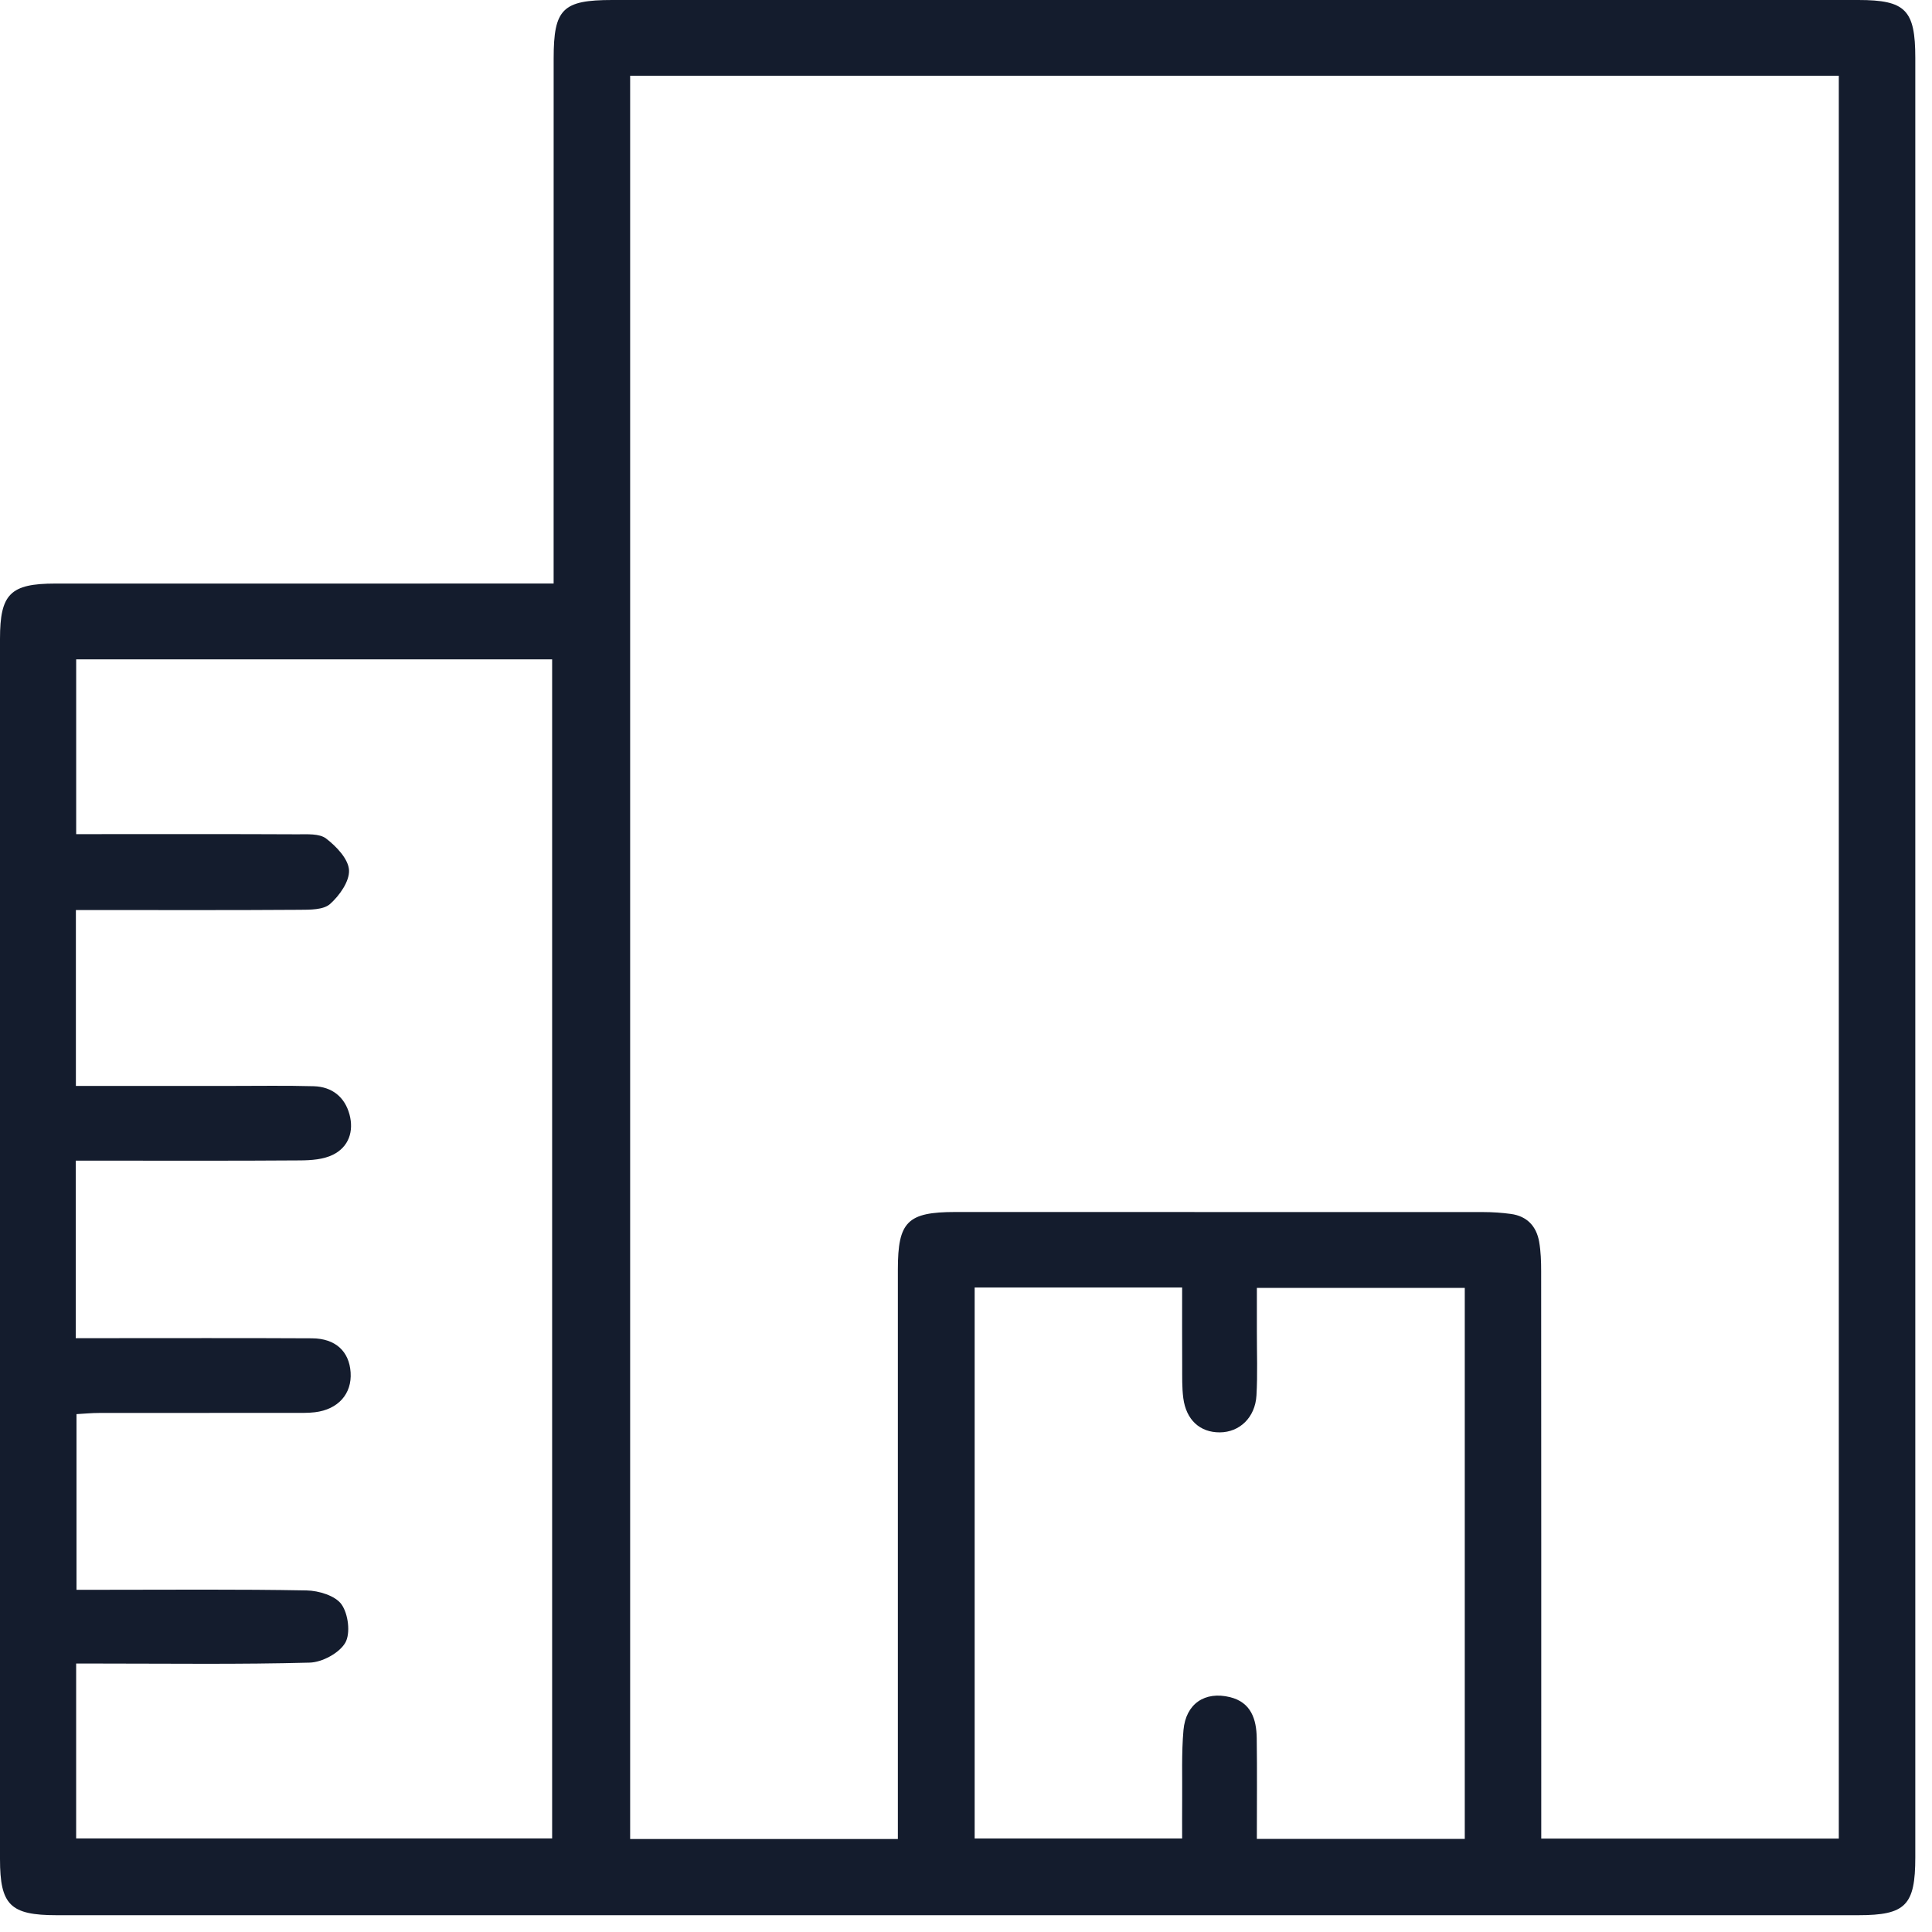
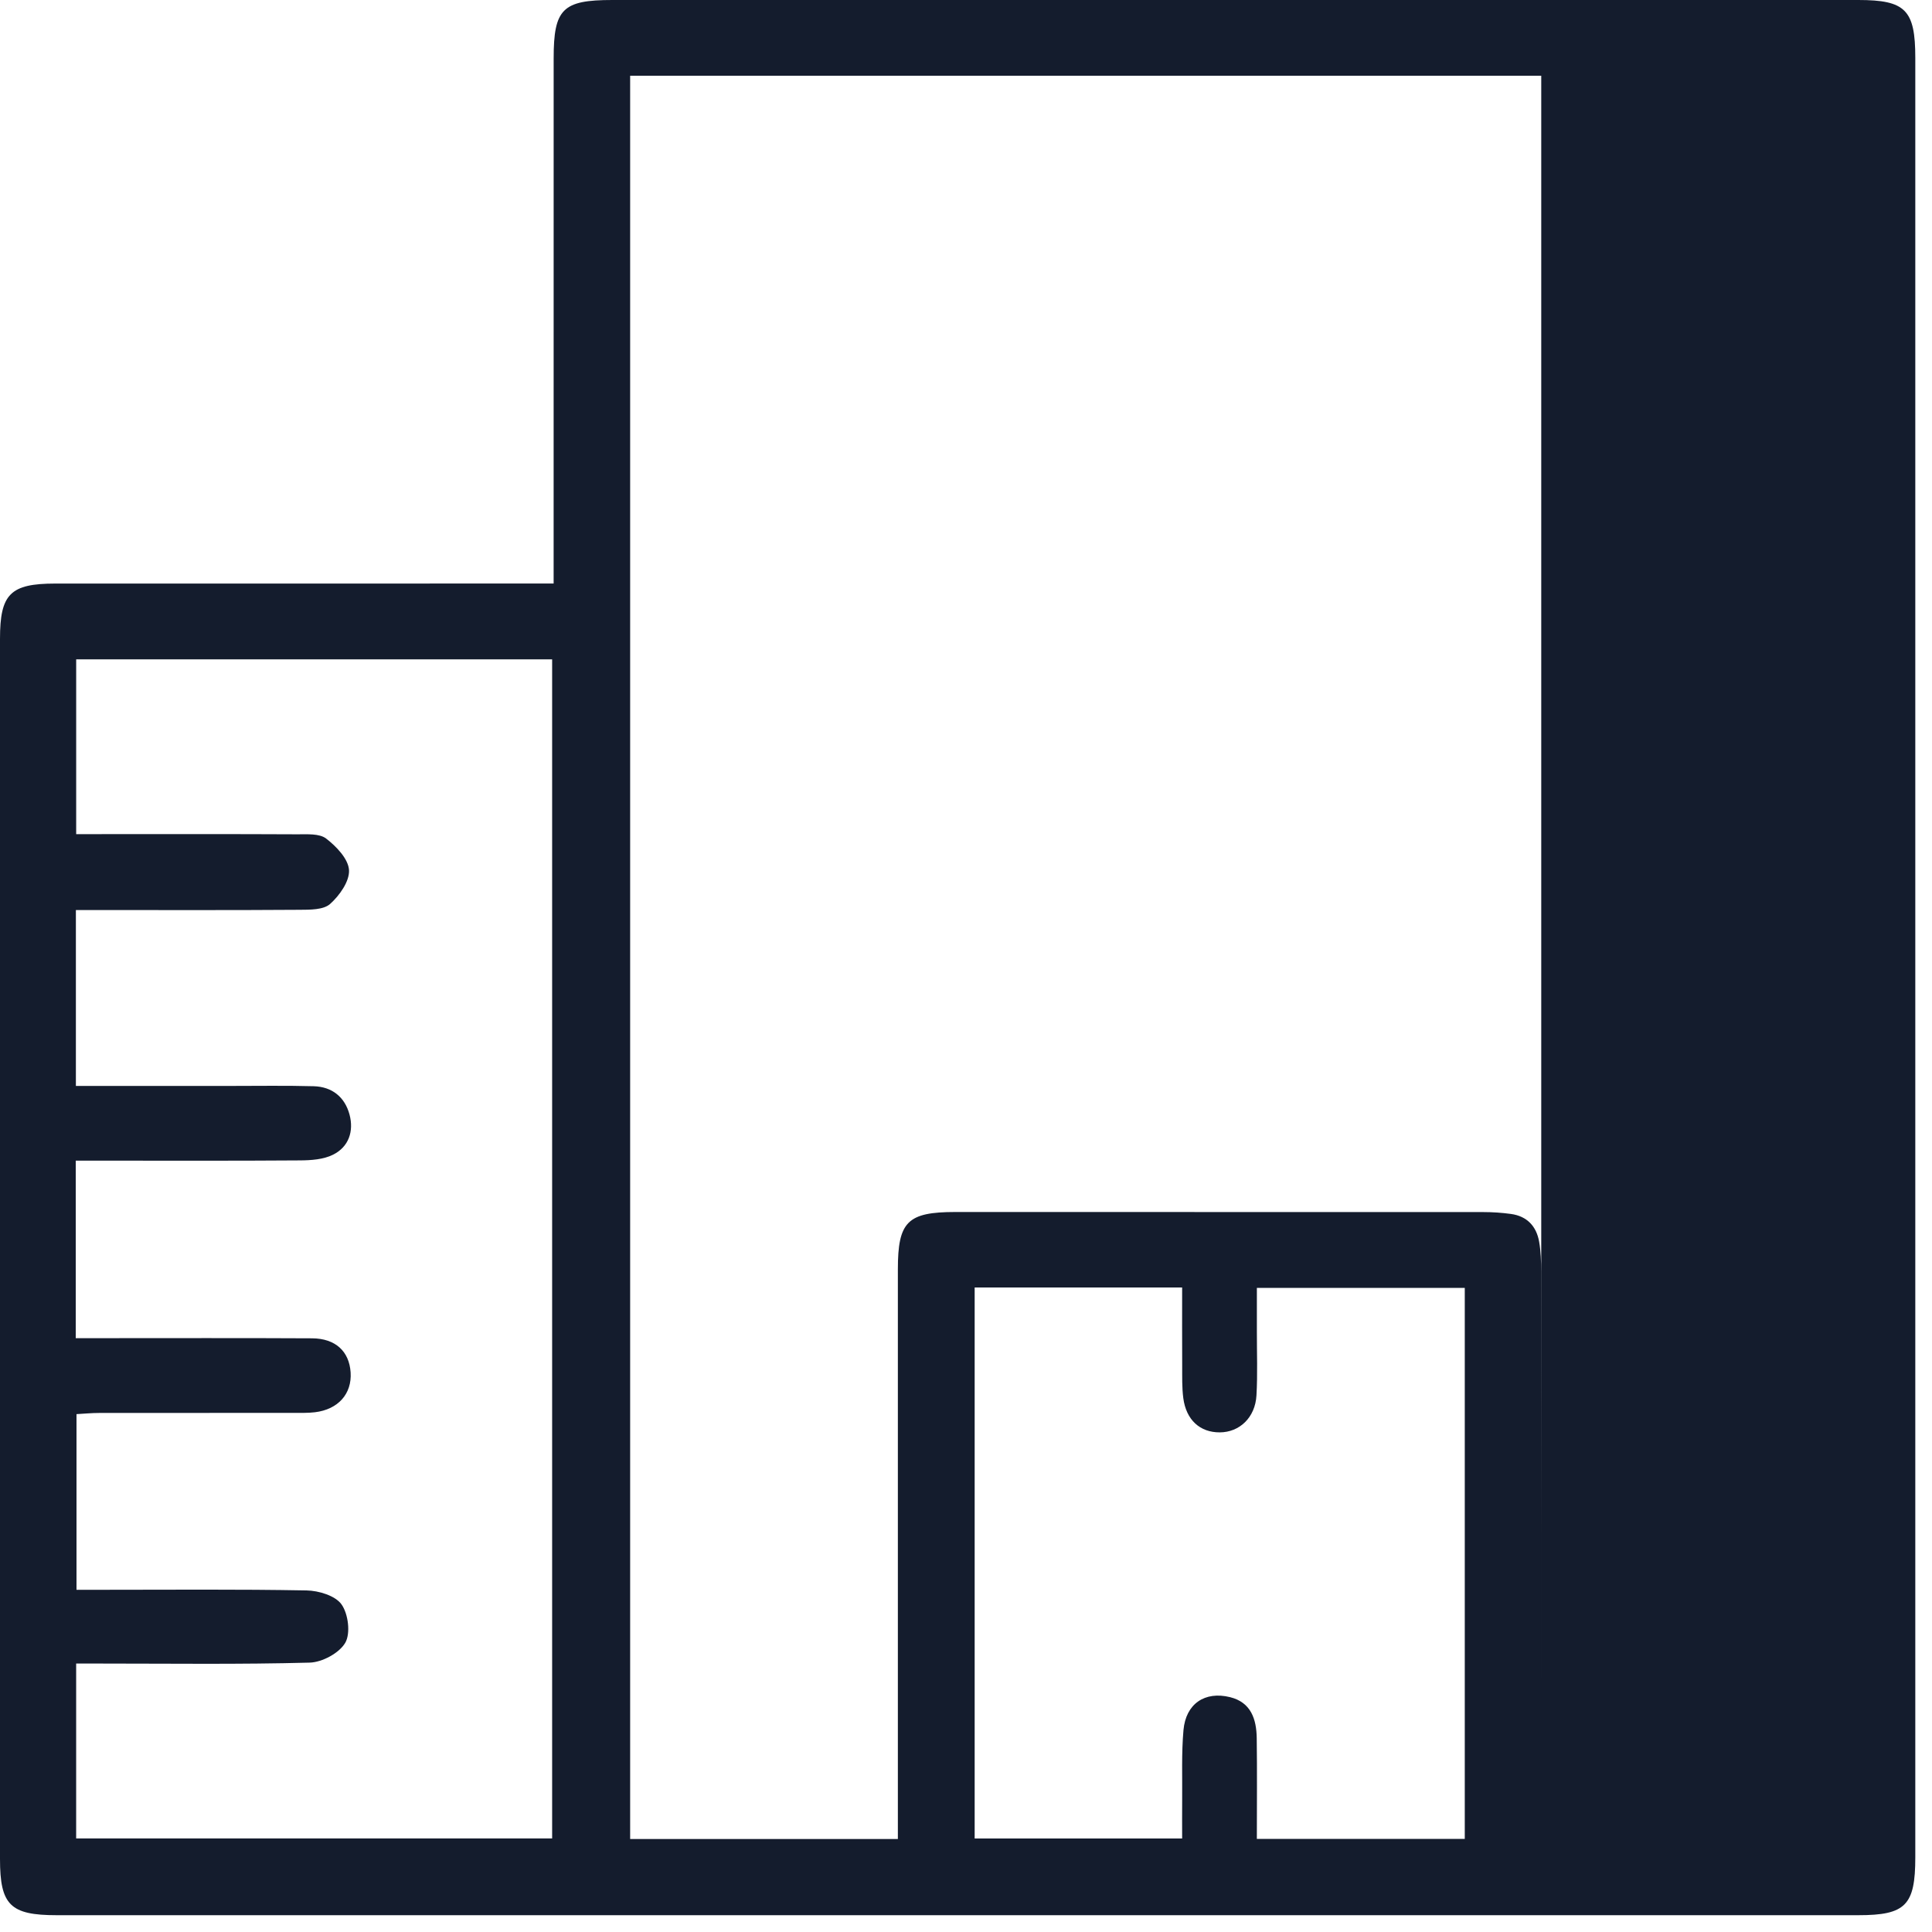
<svg xmlns="http://www.w3.org/2000/svg" preserveAspectRatio="none" width="100%" height="100%" overflow="visible" style="display: block;" viewBox="0 0 79 79" fill="none">
-   <path id="Fill 1" fill-rule="evenodd" clip-rule="evenodd" d="M39.854 52.646V75.177H48.338C48.338 74.605 48.334 74.113 48.339 73.621C48.349 72.66 48.308 71.695 48.393 70.741C48.49 69.666 49.268 69.143 50.297 69.397C51.158 69.61 51.377 70.301 51.388 71.073C51.407 72.435 51.393 73.798 51.393 75.193H59.895V52.663H51.394C51.394 53.286 51.395 53.862 51.394 54.438C51.392 55.312 51.427 56.188 51.377 57.059C51.326 57.963 50.686 58.566 49.878 58.57C49.069 58.574 48.502 58.063 48.385 57.168C48.329 56.737 48.342 56.297 48.34 55.861C48.334 54.799 48.338 53.736 48.338 52.646H39.854ZM3.097 54.718H4.108C6.991 54.718 9.875 54.709 12.758 54.724C13.718 54.729 14.281 55.257 14.337 56.12C14.393 56.993 13.829 57.632 12.879 57.747C12.591 57.782 12.298 57.772 12.007 57.773C9.356 57.774 6.706 57.772 4.055 57.776C3.747 57.776 3.439 57.807 3.128 57.824V65.007H4.146C6.943 65.007 9.739 64.981 12.535 65.033C13.031 65.042 13.709 65.246 13.964 65.603C14.241 65.991 14.341 66.789 14.117 67.175C13.871 67.596 13.172 67.972 12.661 67.985C9.808 68.062 6.953 68.023 4.098 68.023H3.114V75.174H22.577V26.962H3.115V34.108H4.115C6.794 34.108 9.474 34.102 12.154 34.115C12.556 34.117 13.058 34.076 13.335 34.288C13.752 34.608 14.243 35.12 14.271 35.576C14.299 36.033 13.884 36.62 13.497 36.964C13.224 37.207 12.675 37.199 12.248 37.202C9.51 37.221 6.772 37.212 4.034 37.212H3.103V44.404C5.239 44.404 7.329 44.403 9.419 44.404C10.555 44.404 11.692 44.385 12.827 44.416C13.578 44.437 14.1 44.858 14.292 45.574C14.475 46.258 14.261 46.896 13.618 47.216C13.225 47.412 12.723 47.446 12.269 47.449C9.56 47.469 6.851 47.459 4.142 47.459H3.097V54.718ZM25.767 3.097V75.197H36.714V74.106C36.714 66.706 36.714 59.306 36.714 51.906C36.714 49.954 37.105 49.56 39.065 49.559C46.261 49.558 53.458 49.558 60.655 49.562C61.032 49.562 61.412 49.588 61.785 49.639C62.442 49.73 62.825 50.142 62.936 50.775C63.006 51.173 63.018 51.586 63.018 51.992C63.023 59.363 63.022 66.734 63.022 74.105V75.18H75.189V3.097H25.767ZM22.638 23.861V22.573C22.638 15.845 22.638 9.116 22.639 2.388C22.639 0.362 23.005 0 25.038 0C42.02 0 59.002 -0 75.985 0C77.919 0 78.317 0.405 78.317 2.368V75.945C78.317 77.911 77.922 78.313 75.985 78.313H2.317C0.42 78.313 0 77.897 0 76.017C-8.75e-05 59.385 -8.75e-05 42.753 0 26.121C0 24.288 0.42 23.863 2.262 23.862C8.641 23.859 15.021 23.861 21.4 23.861H22.638Z" fill="#141C2D" />
+   <path id="Fill 1" fill-rule="evenodd" clip-rule="evenodd" d="M39.854 52.646V75.177H48.338C48.338 74.605 48.334 74.113 48.339 73.621C48.349 72.66 48.308 71.695 48.393 70.741C48.49 69.666 49.268 69.143 50.297 69.397C51.158 69.61 51.377 70.301 51.388 71.073C51.407 72.435 51.393 73.798 51.393 75.193H59.895V52.663H51.394C51.394 53.286 51.395 53.862 51.394 54.438C51.392 55.312 51.427 56.188 51.377 57.059C51.326 57.963 50.686 58.566 49.878 58.57C49.069 58.574 48.502 58.063 48.385 57.168C48.329 56.737 48.342 56.297 48.34 55.861C48.334 54.799 48.338 53.736 48.338 52.646H39.854ZM3.097 54.718H4.108C6.991 54.718 9.875 54.709 12.758 54.724C13.718 54.729 14.281 55.257 14.337 56.12C14.393 56.993 13.829 57.632 12.879 57.747C12.591 57.782 12.298 57.772 12.007 57.773C9.356 57.774 6.706 57.772 4.055 57.776C3.747 57.776 3.439 57.807 3.128 57.824V65.007H4.146C6.943 65.007 9.739 64.981 12.535 65.033C13.031 65.042 13.709 65.246 13.964 65.603C14.241 65.991 14.341 66.789 14.117 67.175C13.871 67.596 13.172 67.972 12.661 67.985C9.808 68.062 6.953 68.023 4.098 68.023H3.114V75.174H22.577V26.962H3.115V34.108H4.115C6.794 34.108 9.474 34.102 12.154 34.115C12.556 34.117 13.058 34.076 13.335 34.288C13.752 34.608 14.243 35.12 14.271 35.576C14.299 36.033 13.884 36.62 13.497 36.964C13.224 37.207 12.675 37.199 12.248 37.202C9.51 37.221 6.772 37.212 4.034 37.212H3.103V44.404C5.239 44.404 7.329 44.403 9.419 44.404C10.555 44.404 11.692 44.385 12.827 44.416C13.578 44.437 14.1 44.858 14.292 45.574C14.475 46.258 14.261 46.896 13.618 47.216C13.225 47.412 12.723 47.446 12.269 47.449C9.56 47.469 6.851 47.459 4.142 47.459H3.097V54.718ZM25.767 3.097V75.197H36.714V74.106C36.714 66.706 36.714 59.306 36.714 51.906C36.714 49.954 37.105 49.56 39.065 49.559C46.261 49.558 53.458 49.558 60.655 49.562C61.032 49.562 61.412 49.588 61.785 49.639C62.442 49.73 62.825 50.142 62.936 50.775C63.006 51.173 63.018 51.586 63.018 51.992C63.023 59.363 63.022 66.734 63.022 74.105V75.18V3.097H25.767ZM22.638 23.861V22.573C22.638 15.845 22.638 9.116 22.639 2.388C22.639 0.362 23.005 0 25.038 0C42.02 0 59.002 -0 75.985 0C77.919 0 78.317 0.405 78.317 2.368V75.945C78.317 77.911 77.922 78.313 75.985 78.313H2.317C0.42 78.313 0 77.897 0 76.017C-8.75e-05 59.385 -8.75e-05 42.753 0 26.121C0 24.288 0.42 23.863 2.262 23.862C8.641 23.859 15.021 23.861 21.4 23.861H22.638Z" fill="#141C2D" />
</svg>